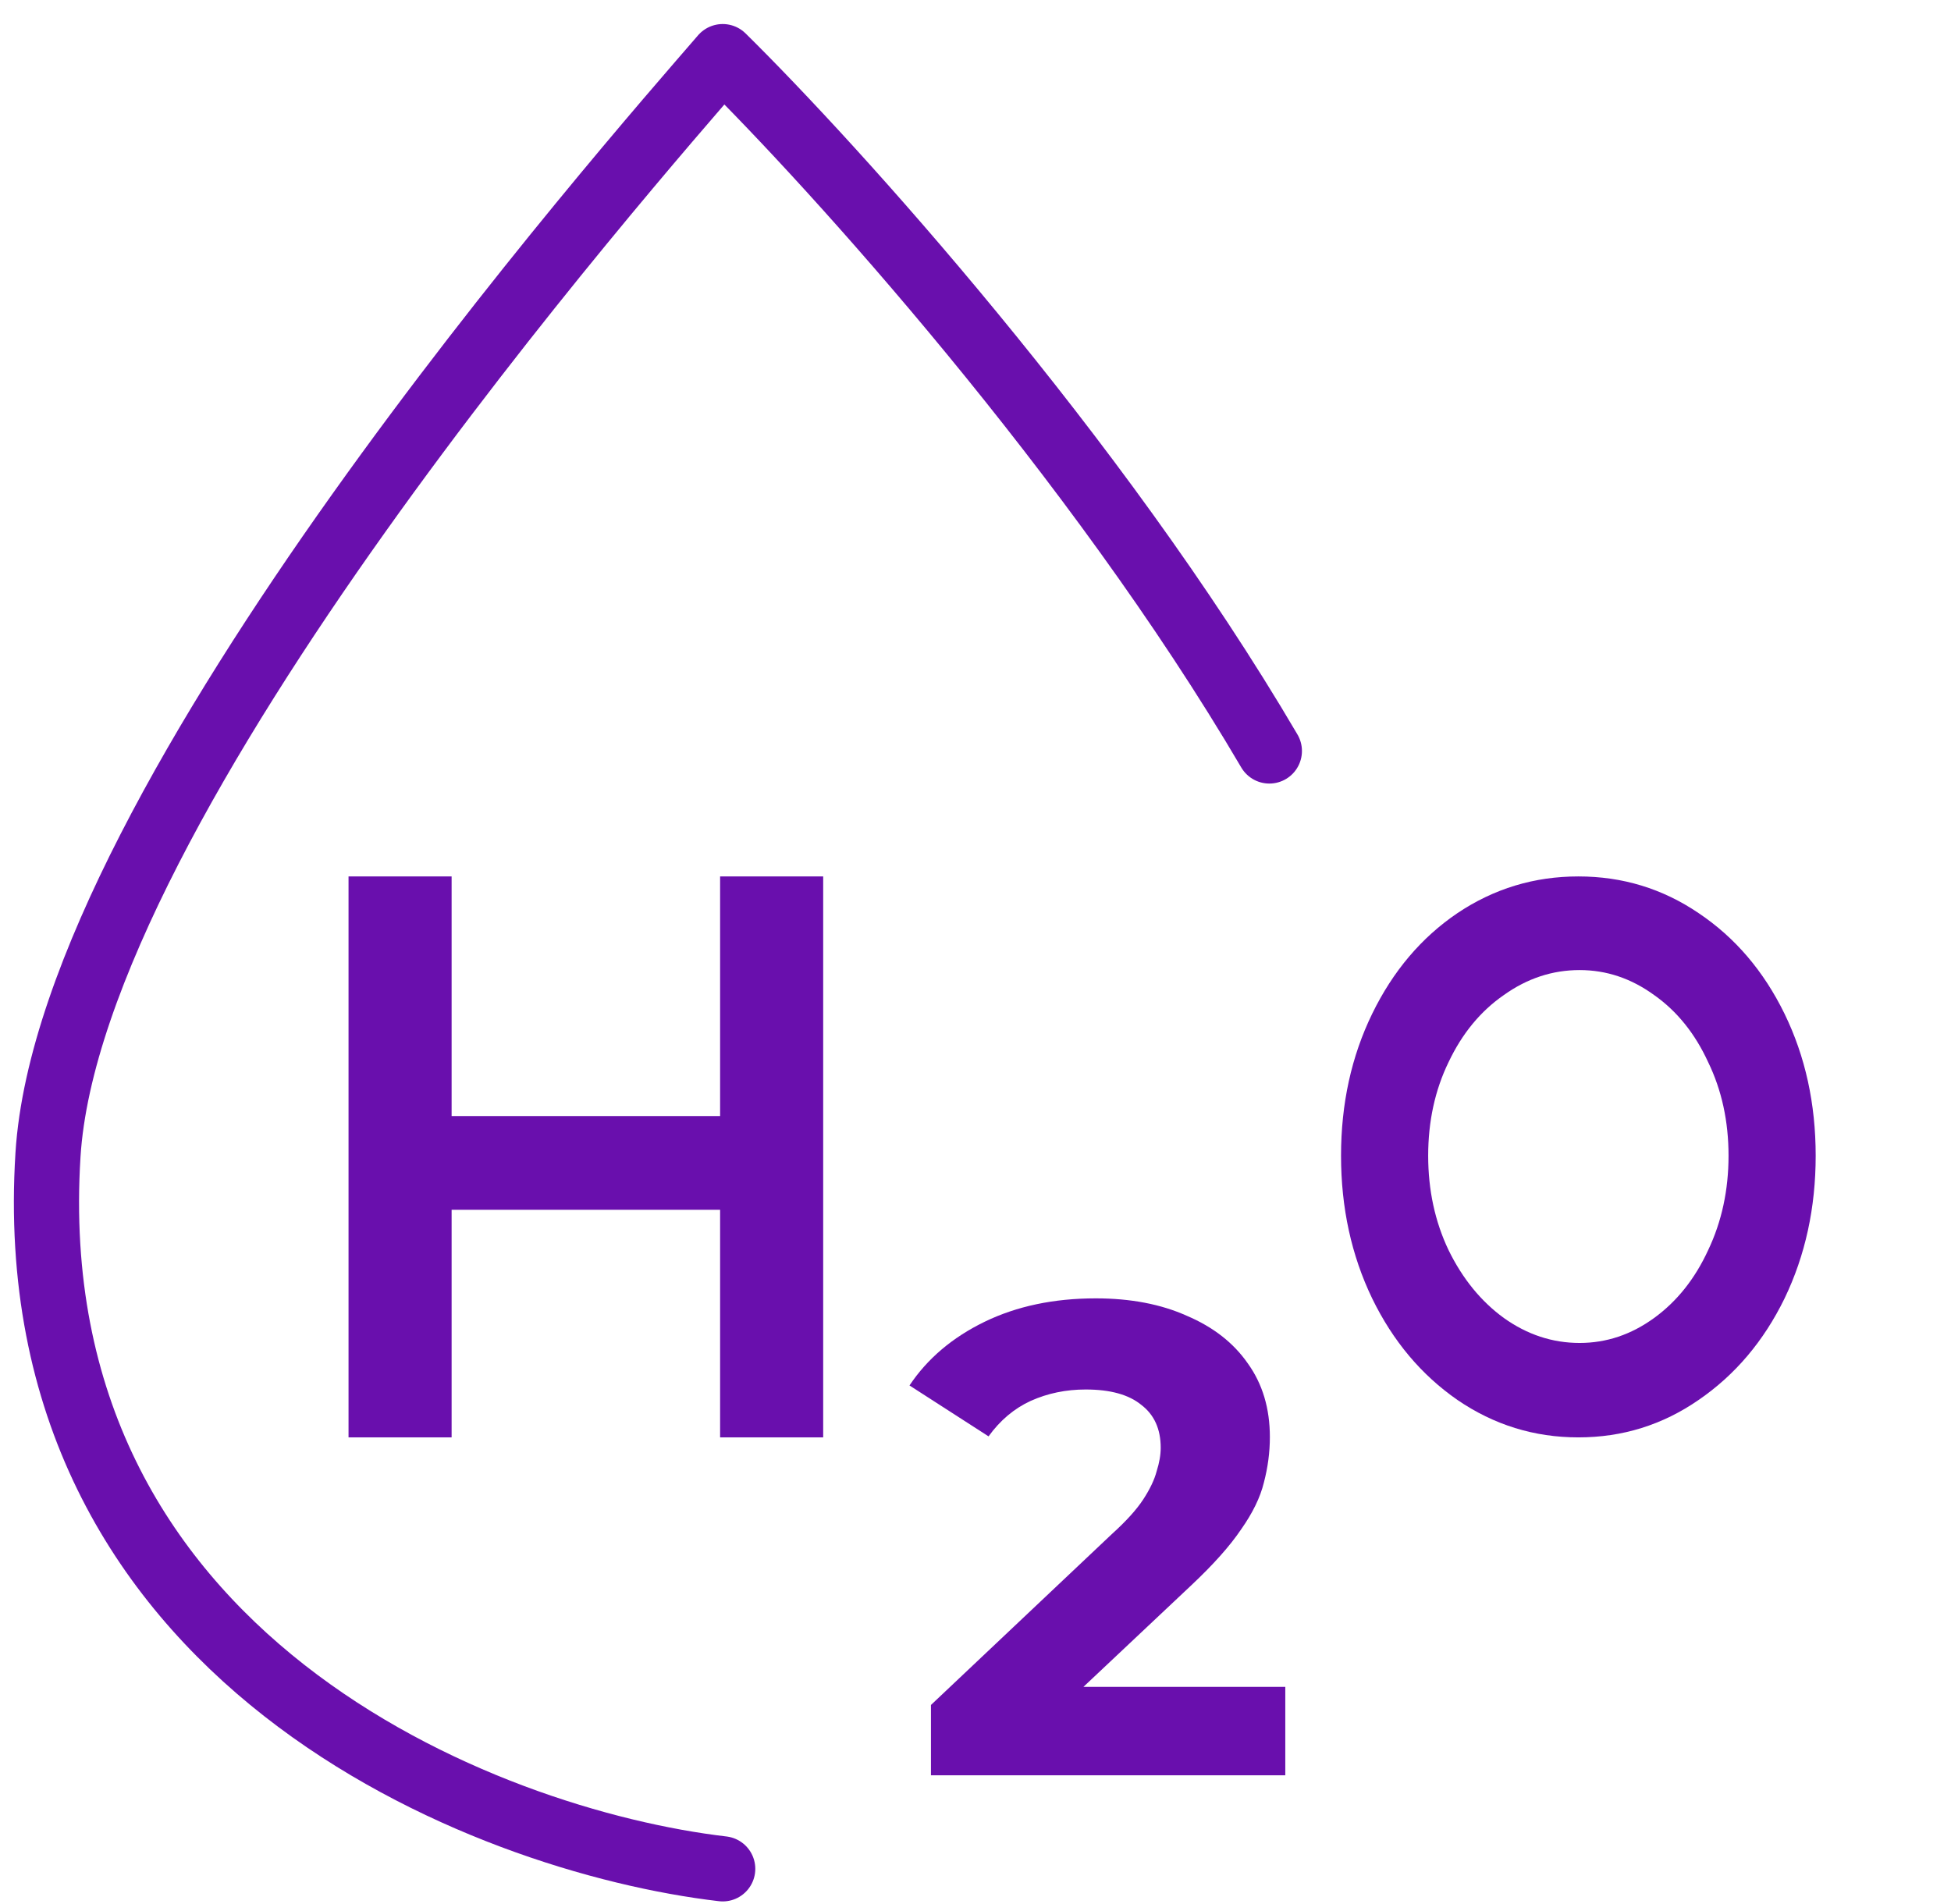
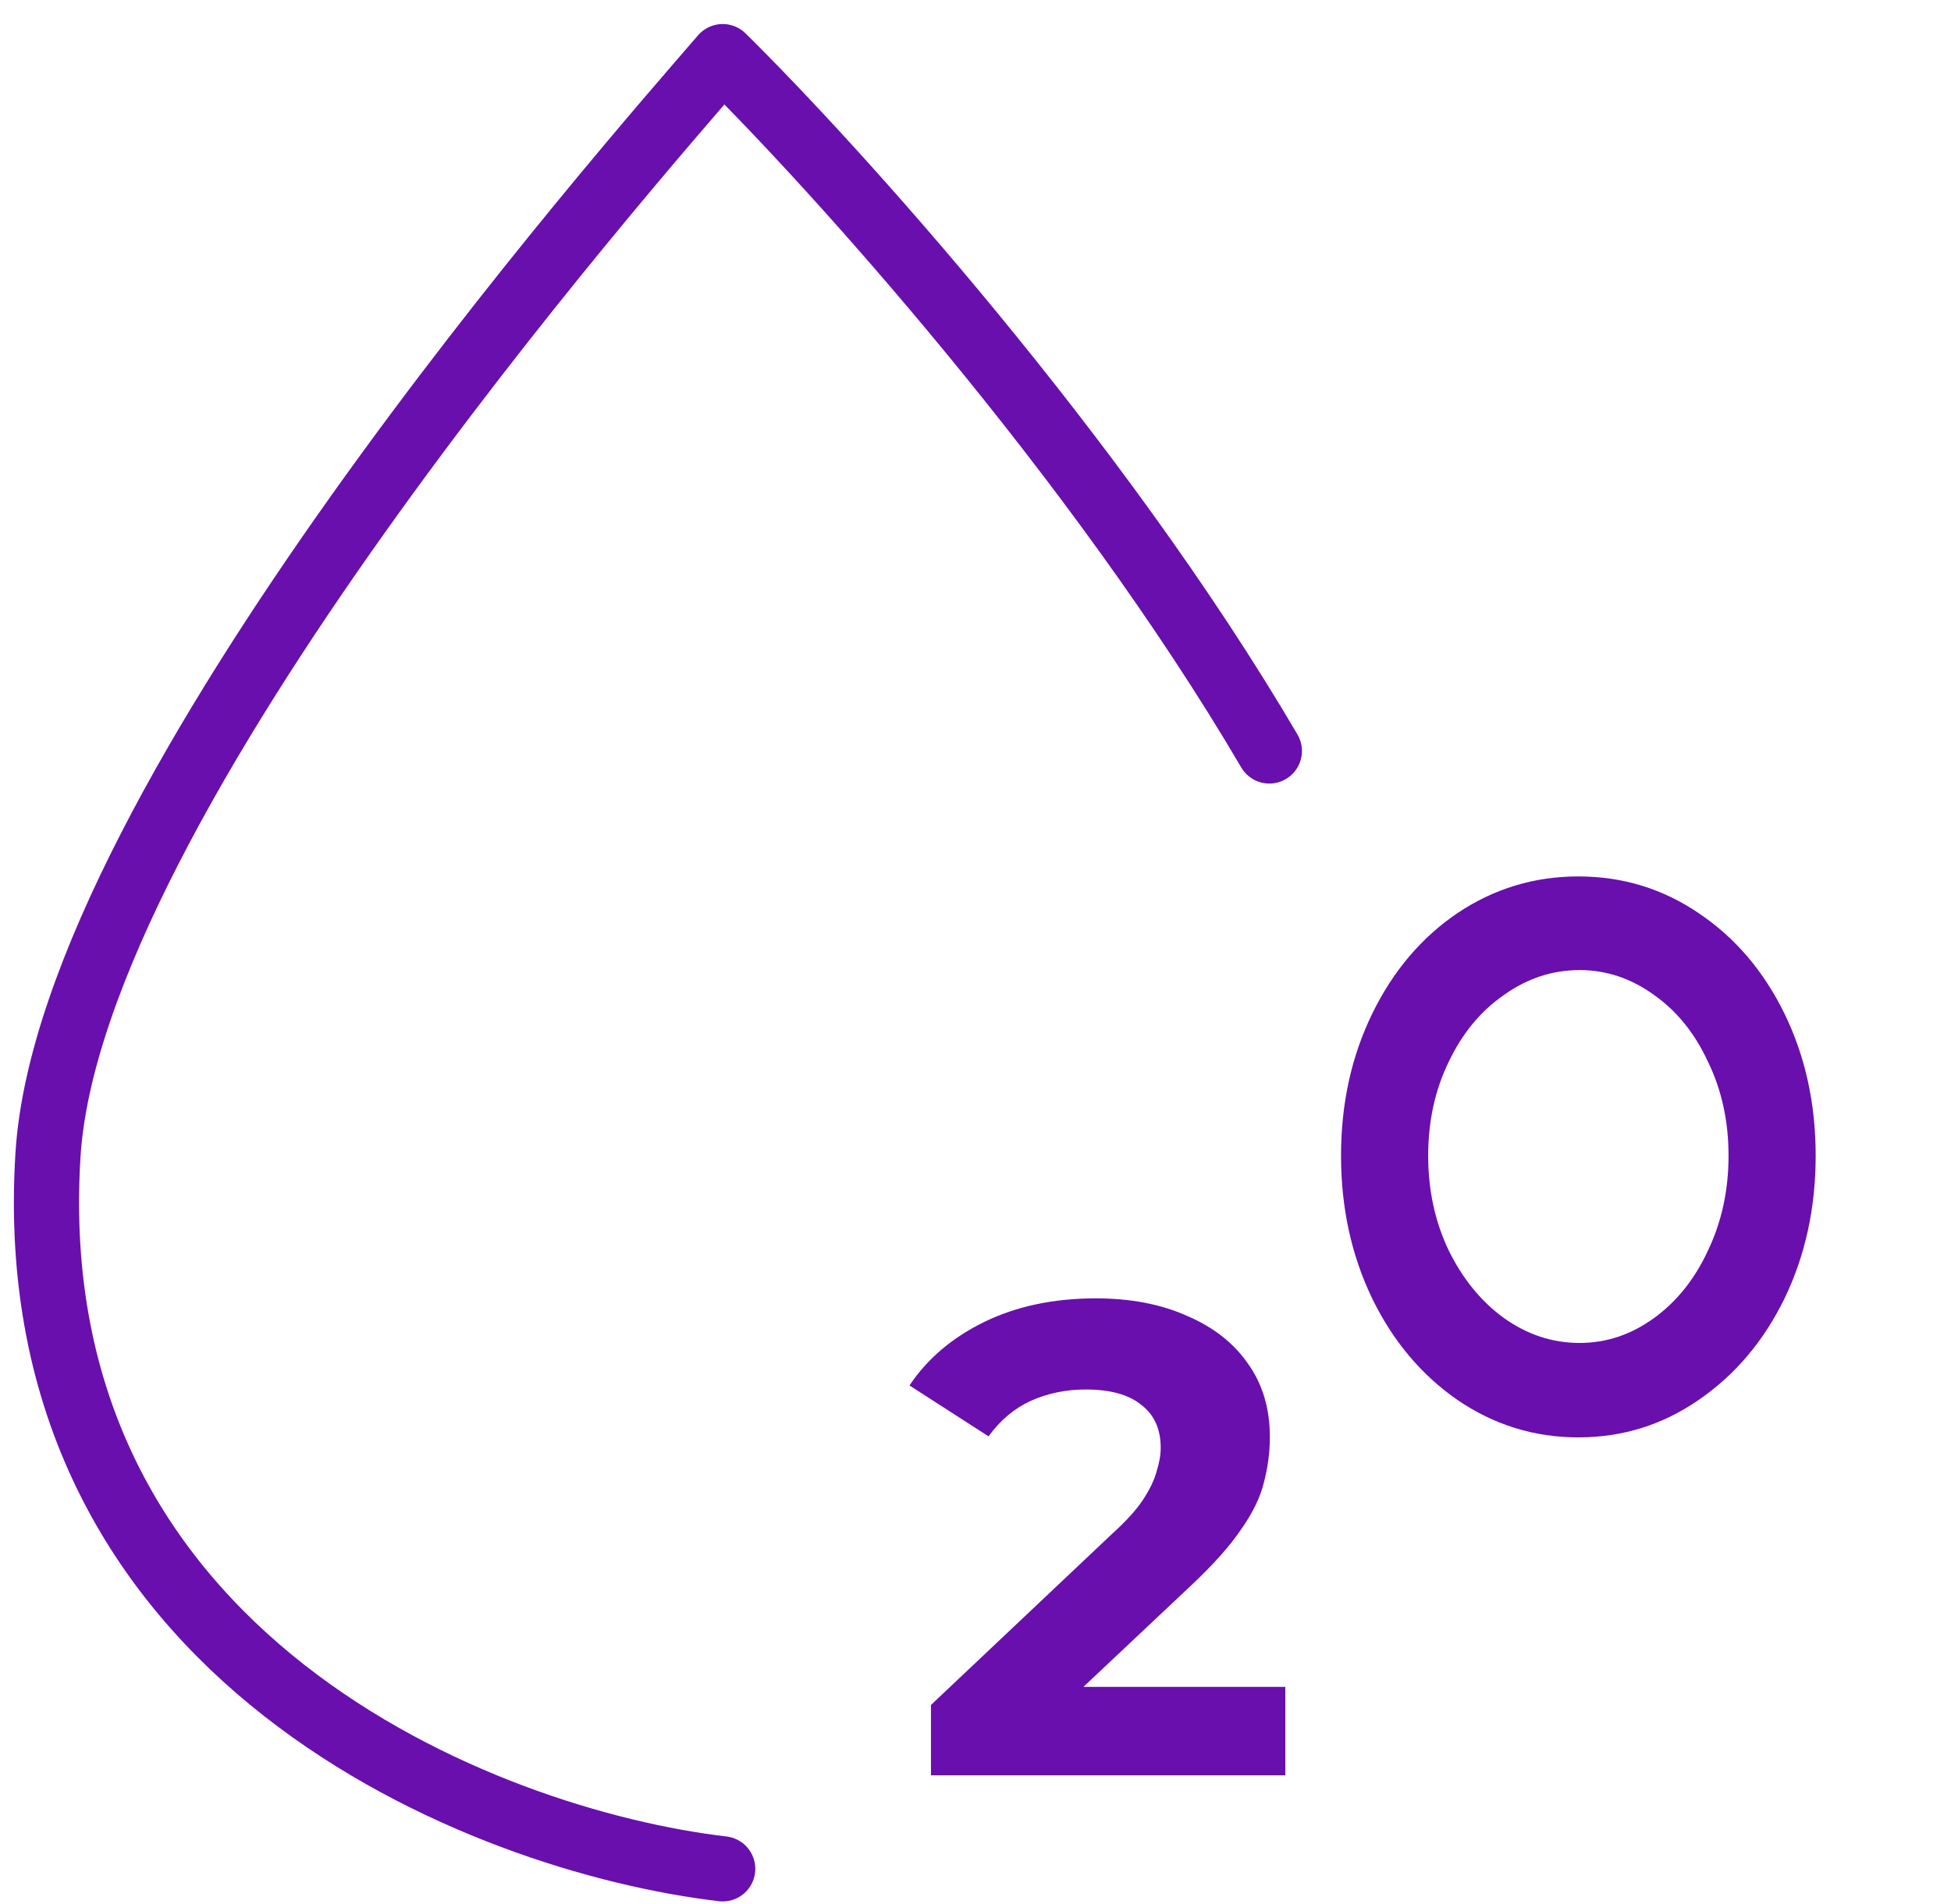
<svg xmlns="http://www.w3.org/2000/svg" width="42" height="41" viewBox="0 0 42 41" fill="none">
-   <path d="M7.503 18.869H9.722V24.028H15.502V18.869H17.721V30.946H15.502V26.046H9.722V30.946H7.503V18.869Z" fill="#690FAD" />
  <path d="M33.978 18.869C34.928 18.869 35.791 19.132 36.567 19.659C37.352 20.185 37.968 20.907 38.416 21.825C38.864 22.744 39.087 23.763 39.087 24.882C39.087 26.002 38.864 27.027 38.416 27.956C37.968 28.874 37.352 29.602 36.567 30.14C35.791 30.677 34.928 30.946 33.978 30.946C33.028 30.946 32.161 30.677 31.375 30.14C30.599 29.602 29.987 28.874 29.54 27.956C29.092 27.027 28.869 26.002 28.869 24.882C28.869 23.763 29.092 22.744 29.54 21.825C29.987 20.907 30.599 20.185 31.375 19.659C32.161 19.132 33.028 18.869 33.978 18.869ZM34.005 20.885C33.421 20.885 32.877 21.064 32.375 21.422C31.873 21.769 31.476 22.251 31.184 22.867C30.891 23.471 30.745 24.143 30.745 24.882C30.745 25.621 30.891 26.299 31.184 26.915C31.485 27.53 31.882 28.018 32.375 28.376C32.877 28.734 33.421 28.913 34.005 28.913C34.581 28.913 35.115 28.734 35.608 28.376C36.101 28.018 36.489 27.53 36.772 26.915C37.065 26.299 37.211 25.621 37.211 24.882C37.211 24.143 37.065 23.471 36.772 22.867C36.489 22.251 36.101 21.769 35.608 21.422C35.115 21.064 34.581 20.885 34.005 20.885Z" fill="#690FAD" />
  <path d="M20.041 38.221V36.707L23.934 33.029C24.242 32.751 24.468 32.501 24.612 32.28C24.756 32.059 24.852 31.857 24.9 31.674C24.958 31.491 24.987 31.323 24.987 31.169C24.987 30.765 24.847 30.458 24.569 30.246C24.299 30.025 23.901 29.915 23.372 29.915C22.949 29.915 22.555 29.996 22.189 30.16C21.834 30.323 21.531 30.578 21.281 30.924L19.579 29.828C19.964 29.251 20.502 28.795 21.194 28.458C21.886 28.122 22.684 27.953 23.588 27.953C24.338 27.953 24.992 28.078 25.549 28.328C26.116 28.569 26.554 28.91 26.861 29.352C27.179 29.794 27.337 30.323 27.337 30.939C27.337 31.265 27.294 31.592 27.208 31.919C27.131 32.236 26.967 32.573 26.717 32.928C26.477 33.284 26.121 33.683 25.65 34.126L22.42 37.168L21.973 36.317H27.669V38.221H20.041Z" fill="#690FAD" />
  <path d="M15.558 40.235C10.433 39.635 0.354 35.719 1.033 24.862C1.51 17.229 13.543 3.552 15.558 1.219C17.925 3.552 23.594 9.807 27.326 16.168" stroke="#690FAD" stroke-width="1.403" stroke-linecap="round" stroke-linejoin="round" />
</svg>